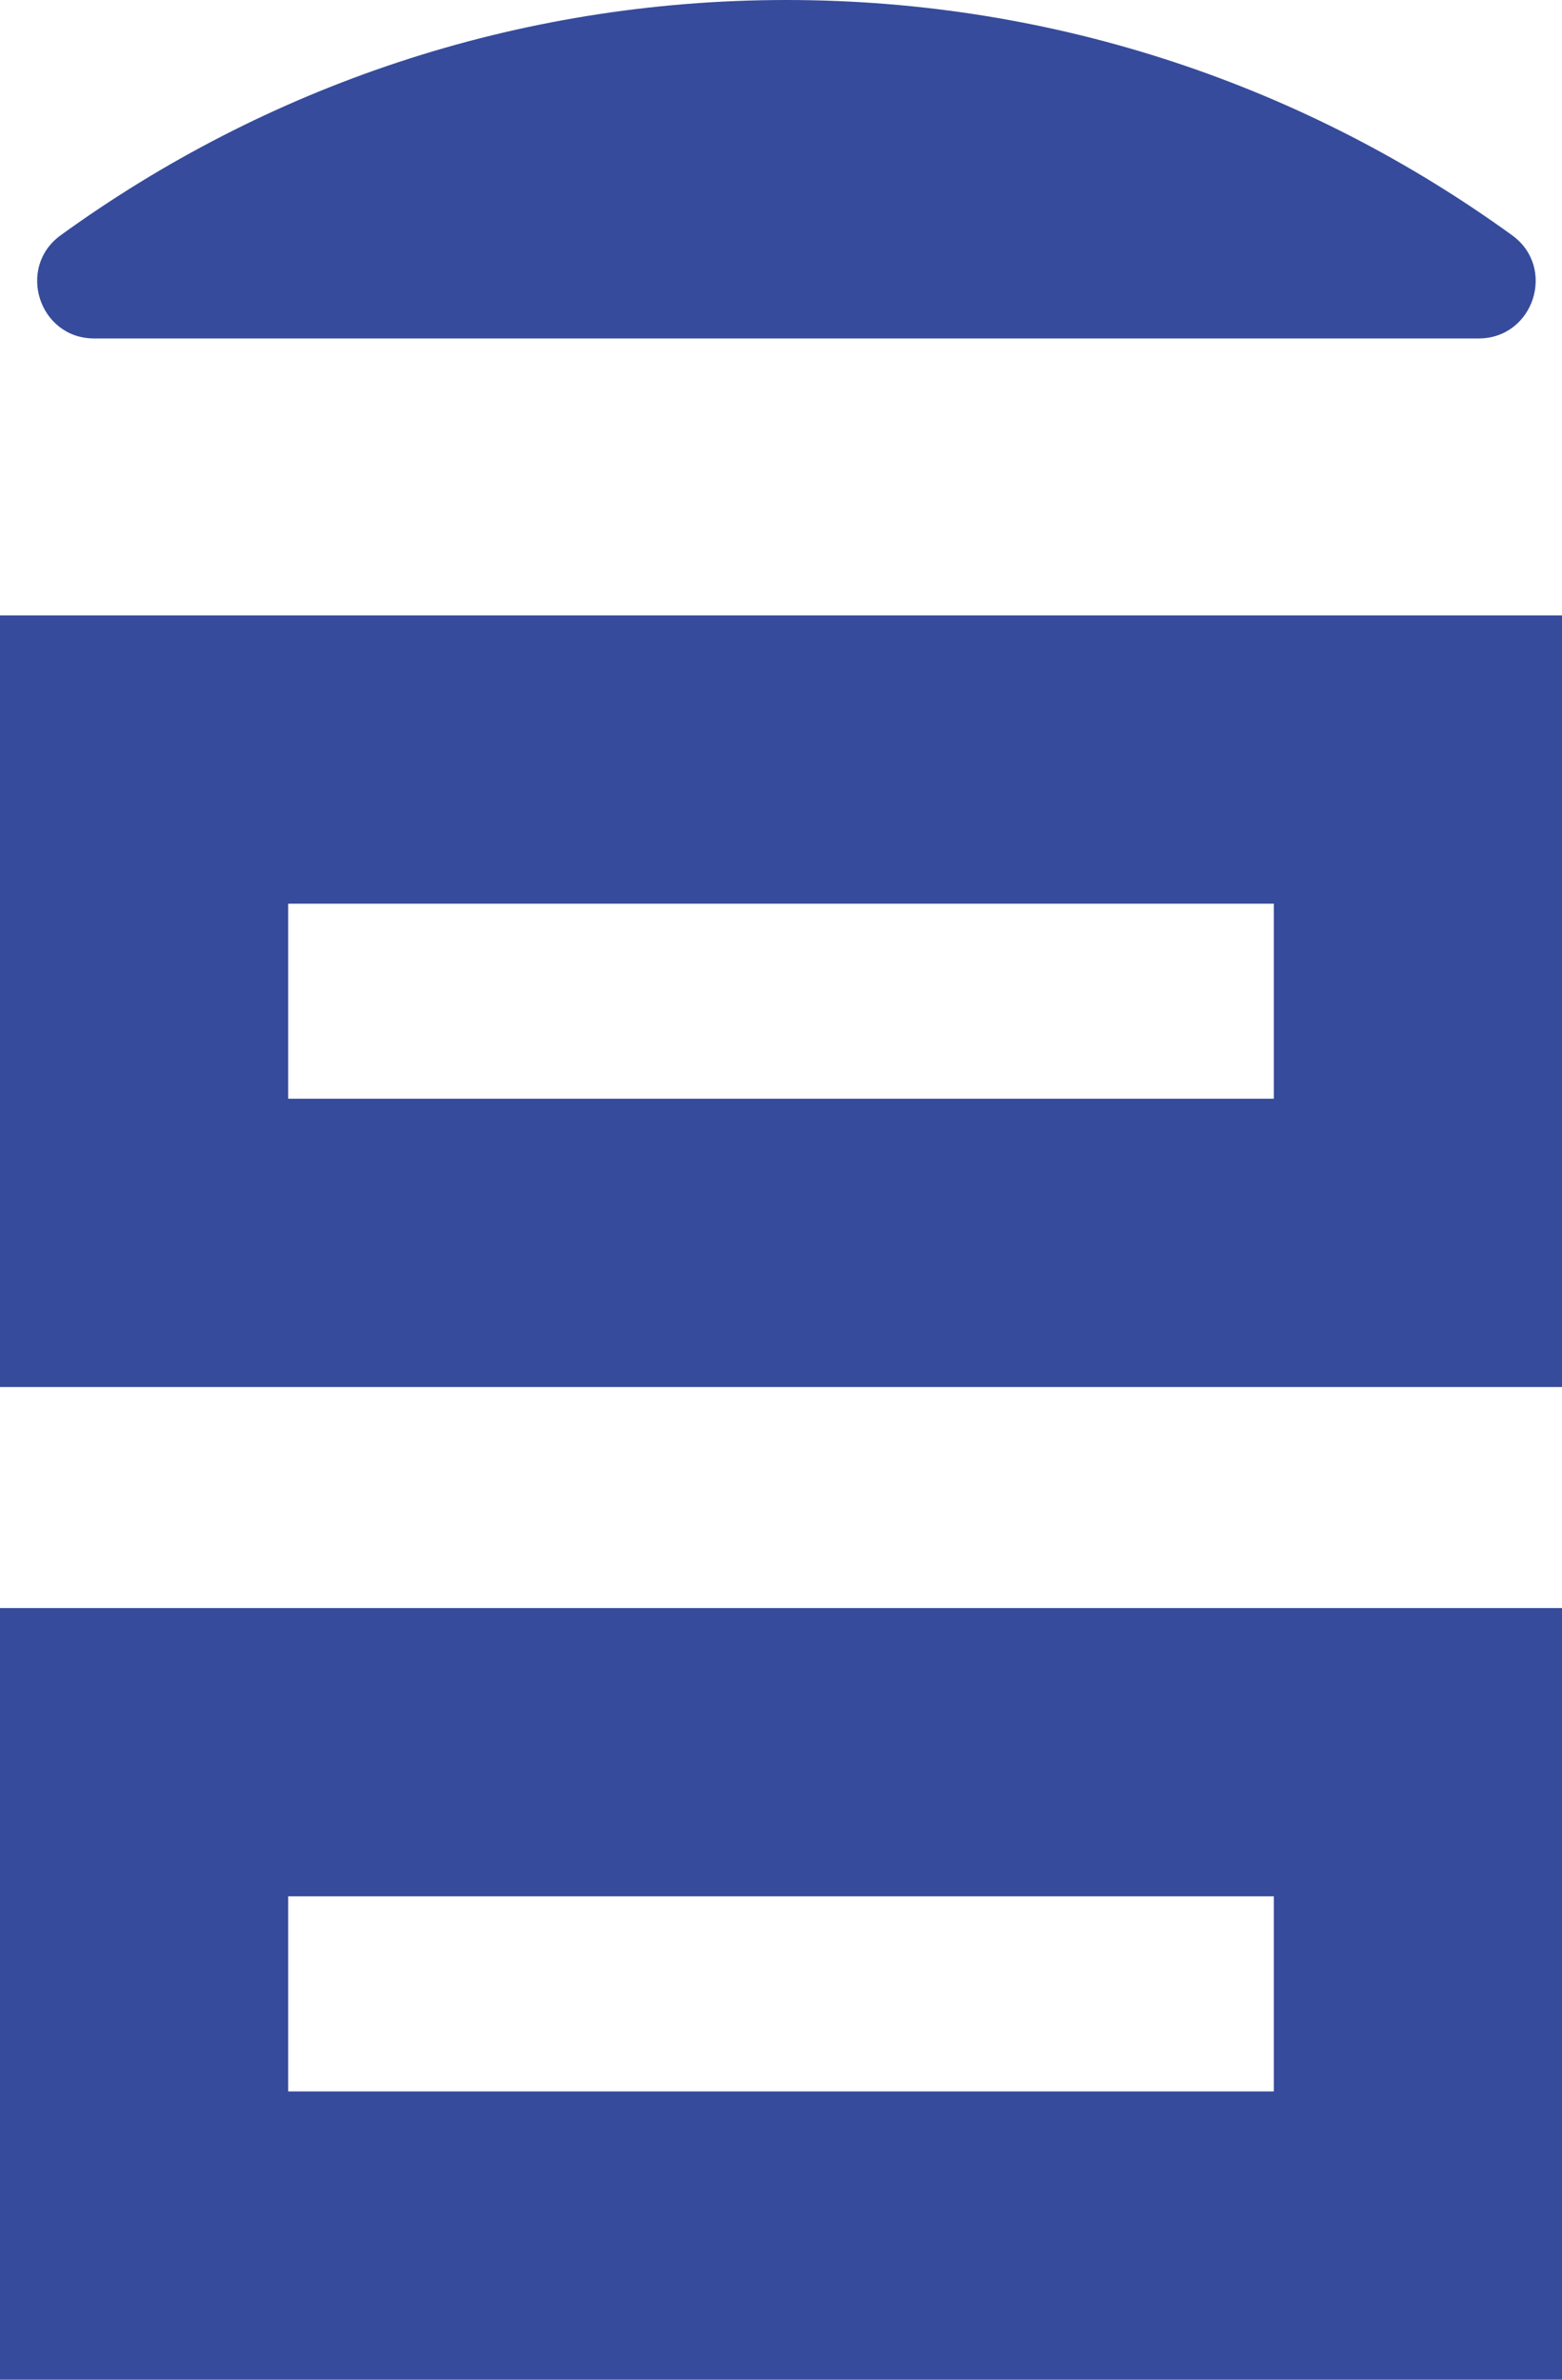
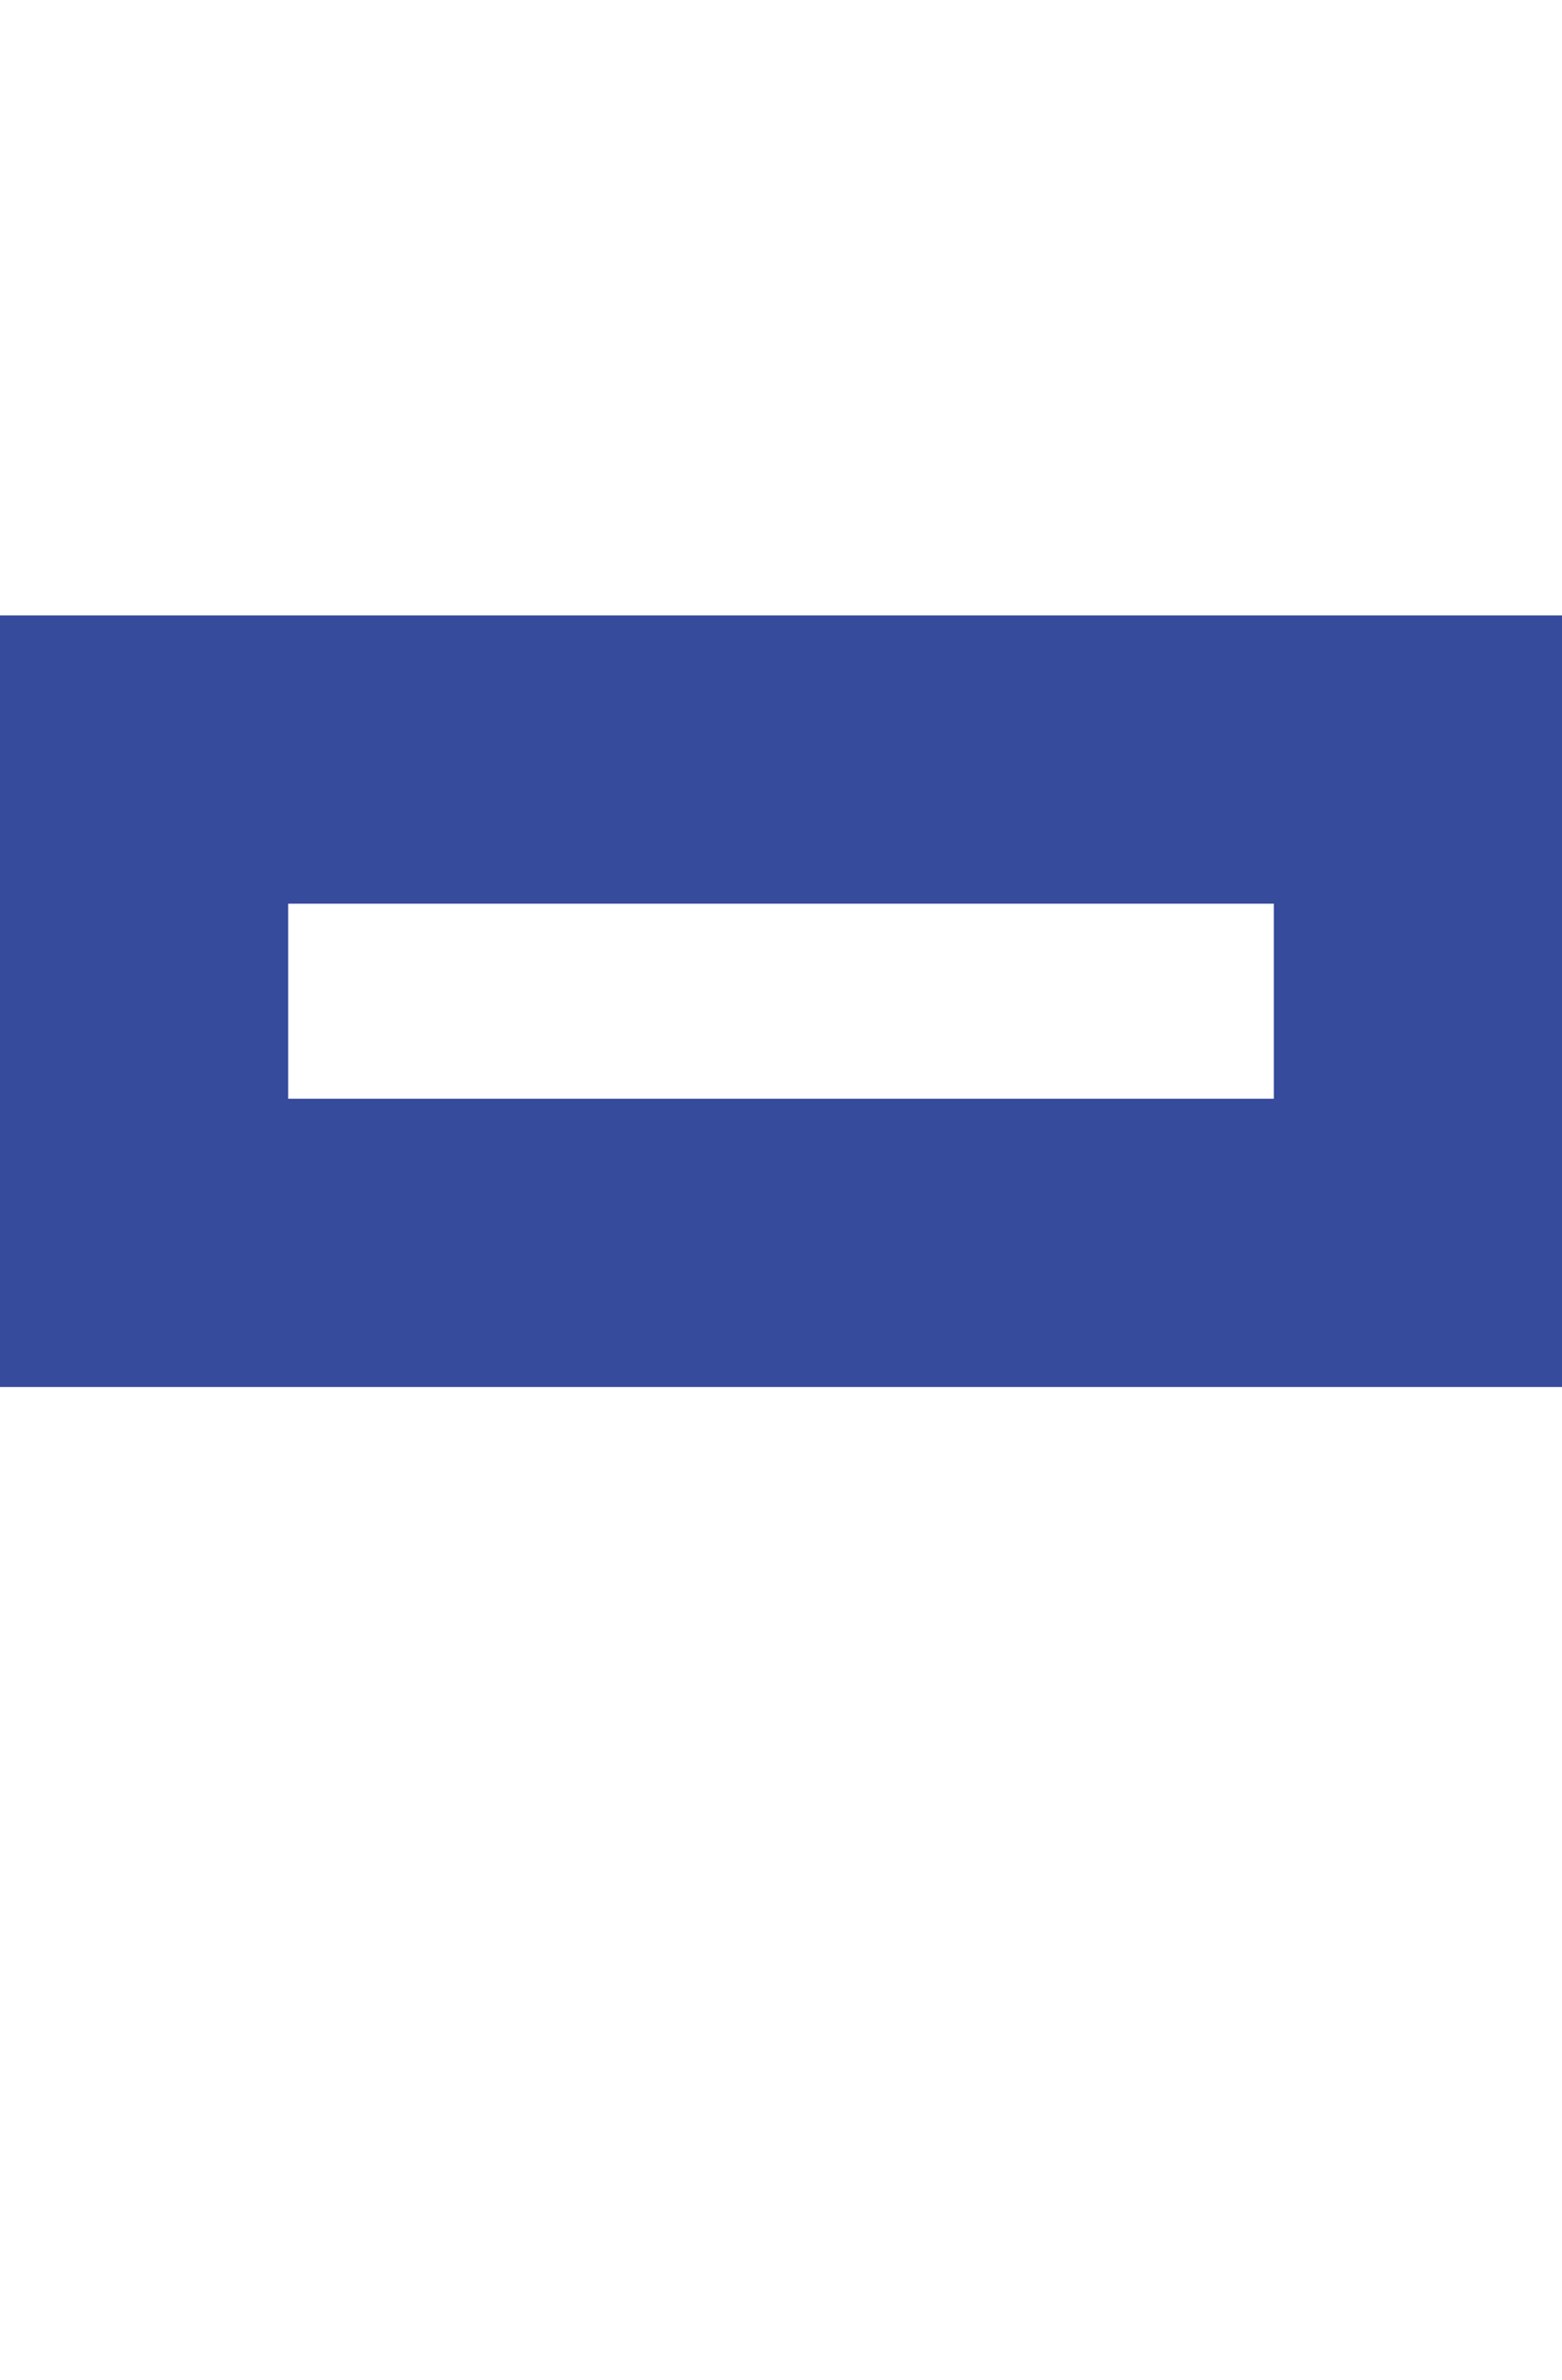
<svg xmlns="http://www.w3.org/2000/svg" id="Livello_1" data-name="Livello 1" viewBox="0 0 81.3 123.82">
  <defs>
    <style>
      .cls-1 {
        fill: none;
        stroke: #364b9b;
        stroke-miterlimit: 10;
        stroke-width: 15px;
      }

      .cls-2 {
        fill: #364b9b;
        stroke-width: 0px;
      }
    </style>
  </defs>
-   <rect class="cls-1" x="7.5" y="91.17" width="66.3" height="25.15" />
  <g>
    <rect class="cls-1" x="7.5" y="39.52" width="66.3" height="25.15" />
-     <path class="cls-2" d="M4.9,17.61h72.06c2.87,0,4.07-3.69,1.74-5.37C68.08,4.55,55.05,0,40.93,0S13.78,4.55,3.16,12.24c-2.32,1.68-1.13,5.37,1.74,5.37Z" />
  </g>
</svg>